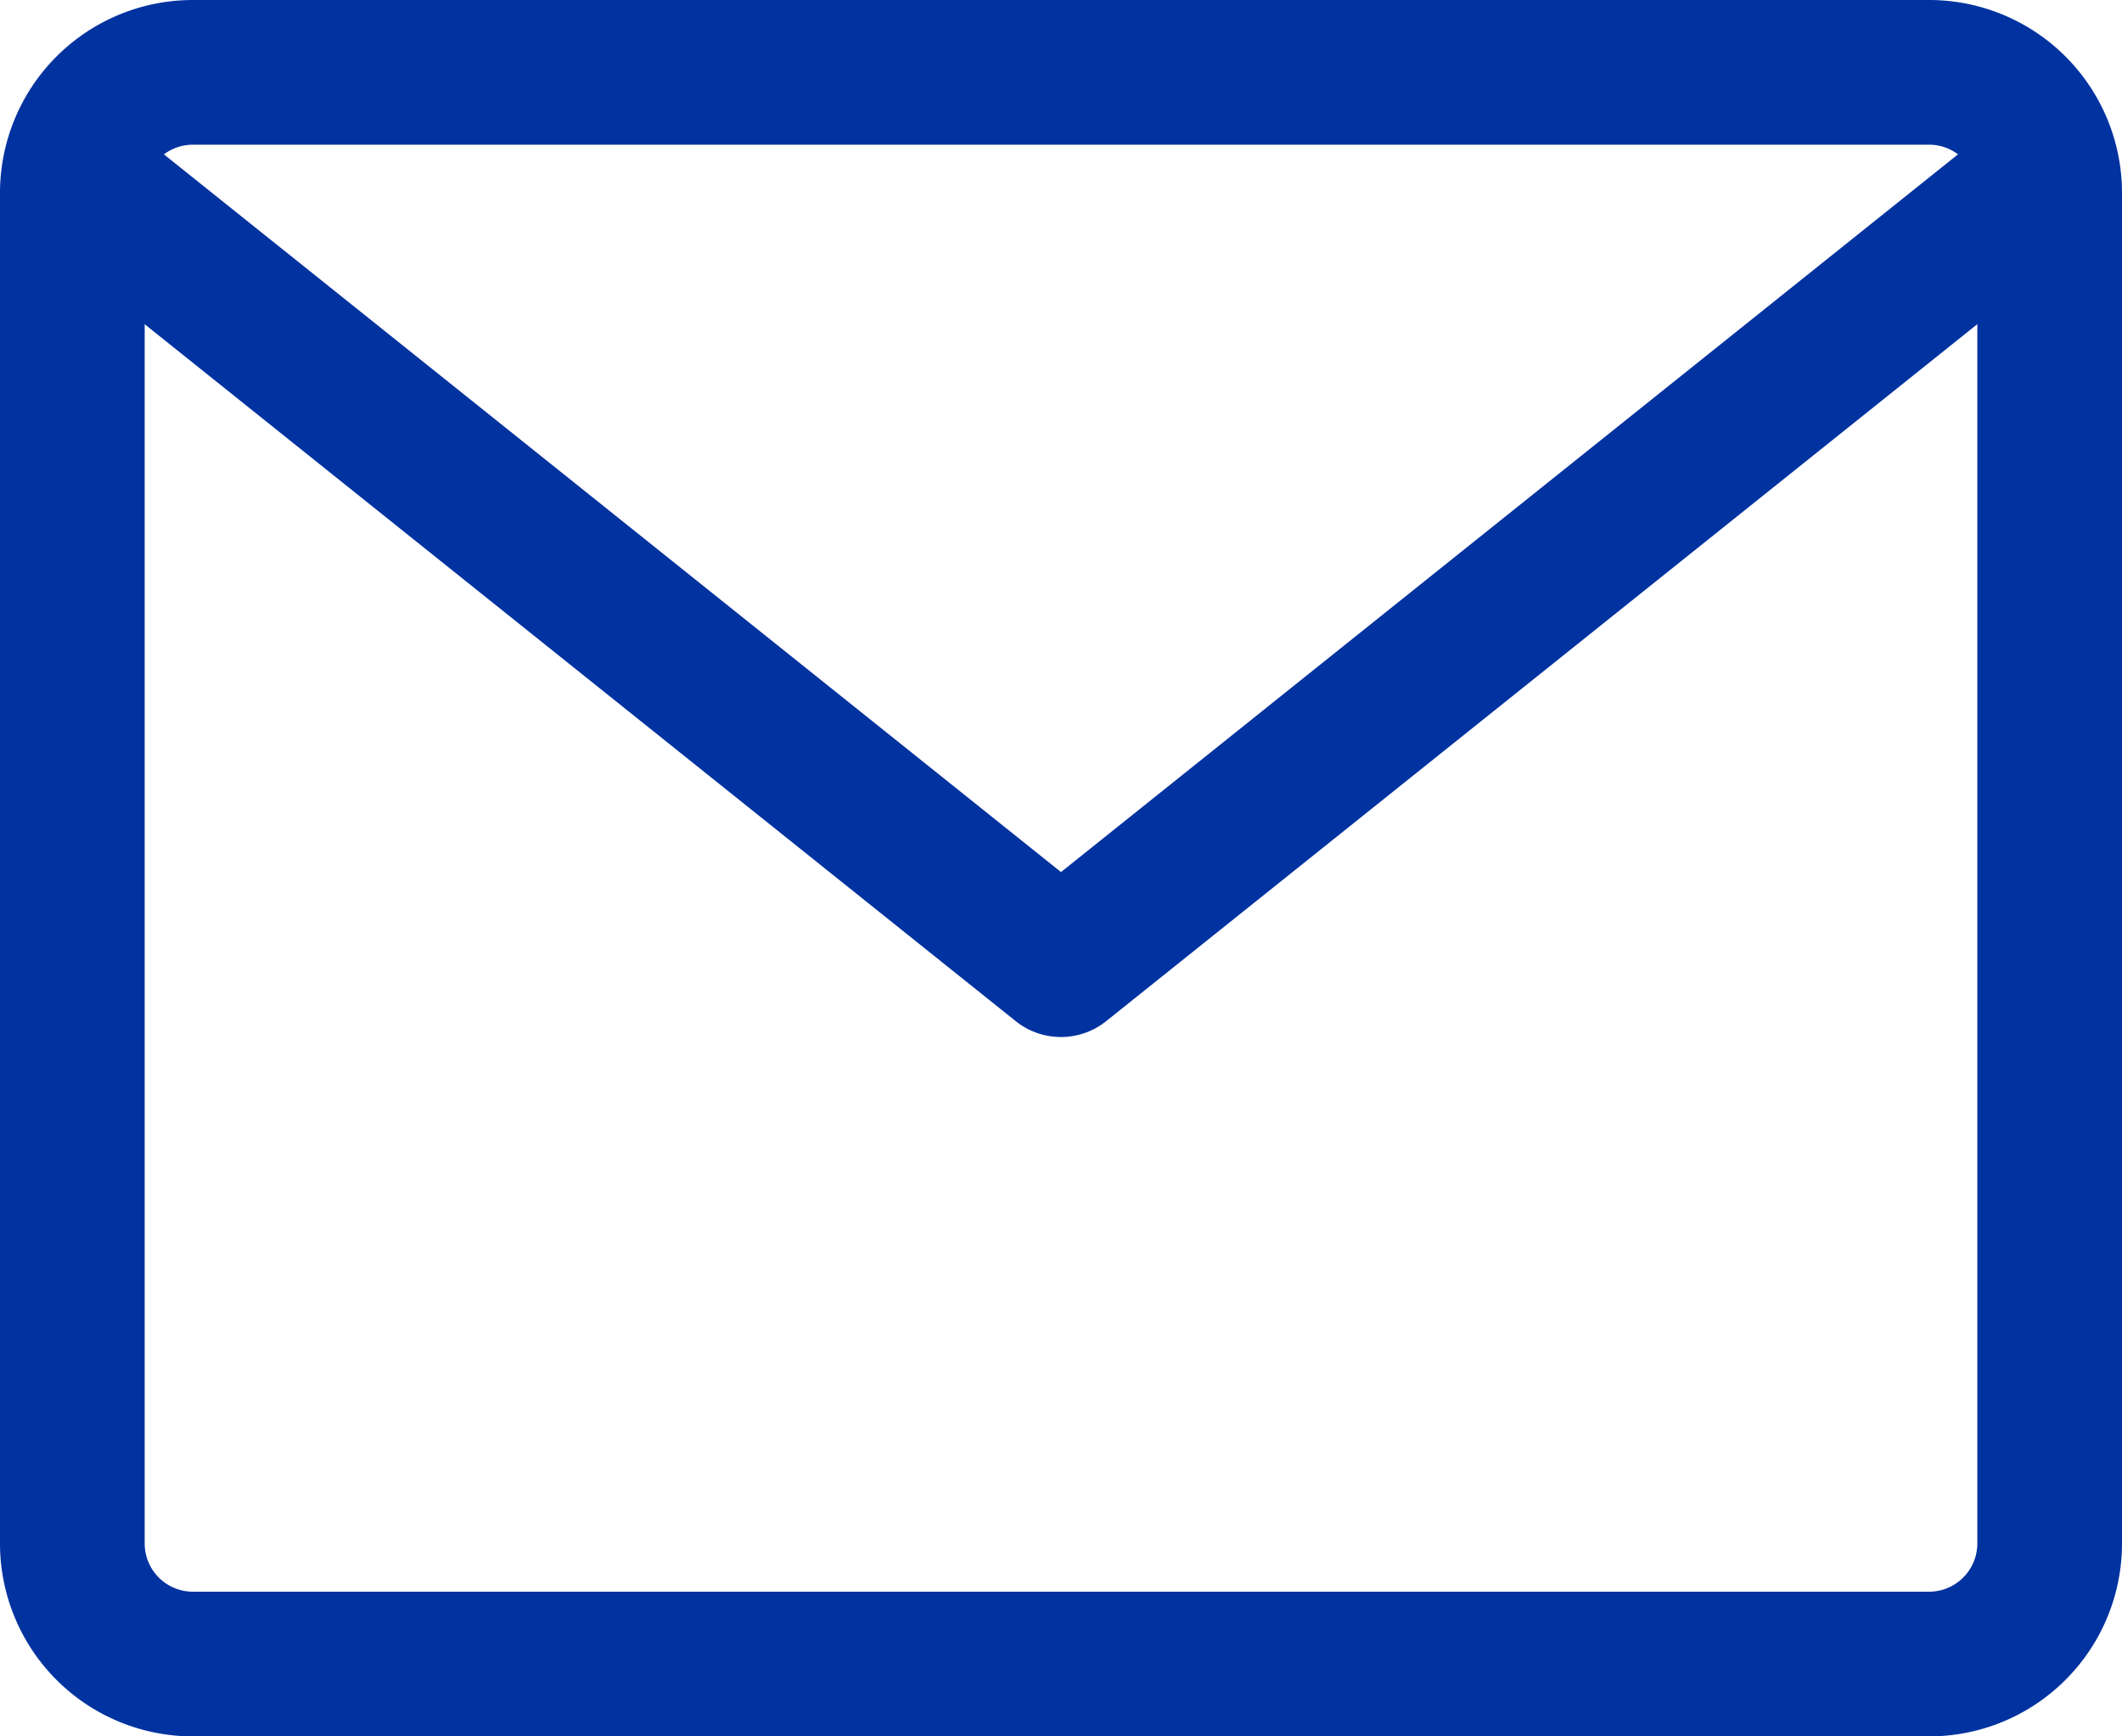
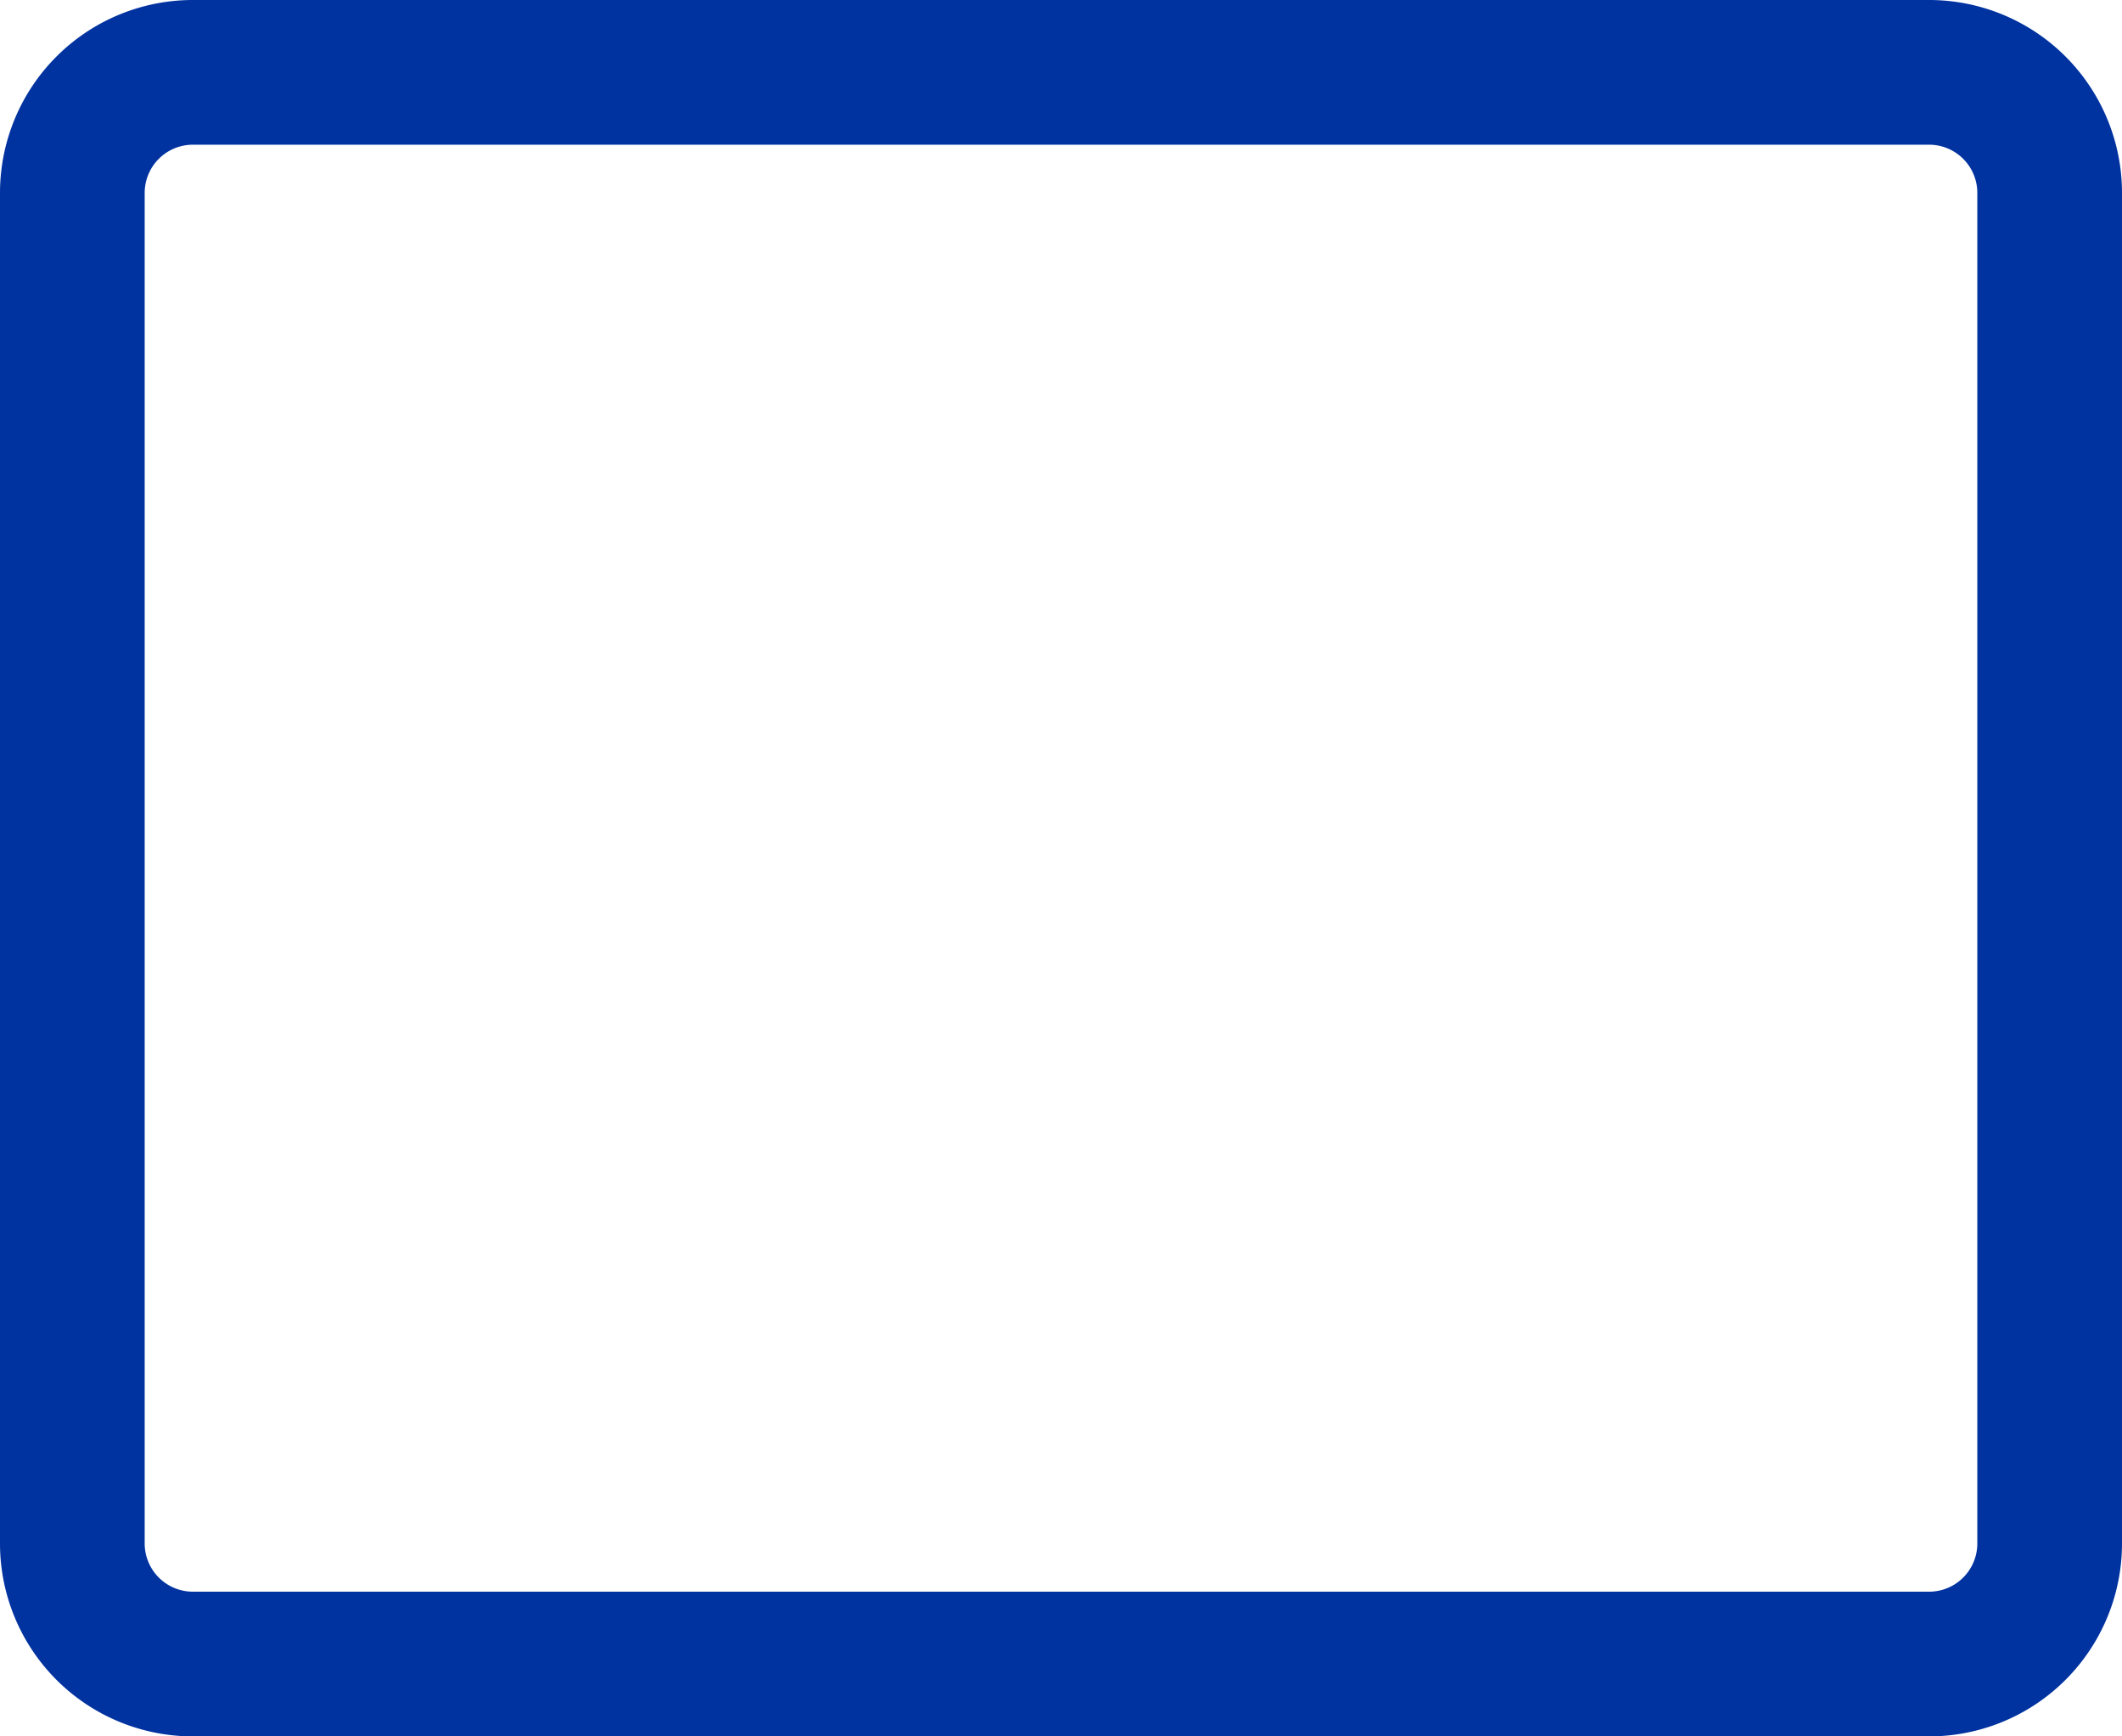
<svg xmlns="http://www.w3.org/2000/svg" width="22" height="18" viewBox="0 0 22 18">
  <g id="グループ_206" data-name="グループ 206" transform="translate(-3 -5)">
    <path id="長方形_123" data-name="長方形 123" d="M2,1.5a.5.5,0,0,0-.5.5V16a.5.5,0,0,0,.5.5H20a.5.5,0,0,0,.5-.5V2a.5.5,0,0,0-.5-.5H2M2,0H20a2,2,0,0,1,2,2V16a2,2,0,0,1-2,2H2a2,2,0,0,1-2-2V2A2,2,0,0,1,2,0Z" transform="translate(3 5)" fill="#0032a0" />
-     <path id="パス_7" data-name="パス 7" d="M13,15.75a.749.749,0,0,1-.469-.164l-10-8a.75.75,0,1,1,.937-1.171L13,14.04l9.531-7.625a.75.75,0,1,1,.937,1.171l-10,8A.749.749,0,0,1,13,15.75Z" transform="translate(1)" fill="#0032a0" />
  </g>
</svg>